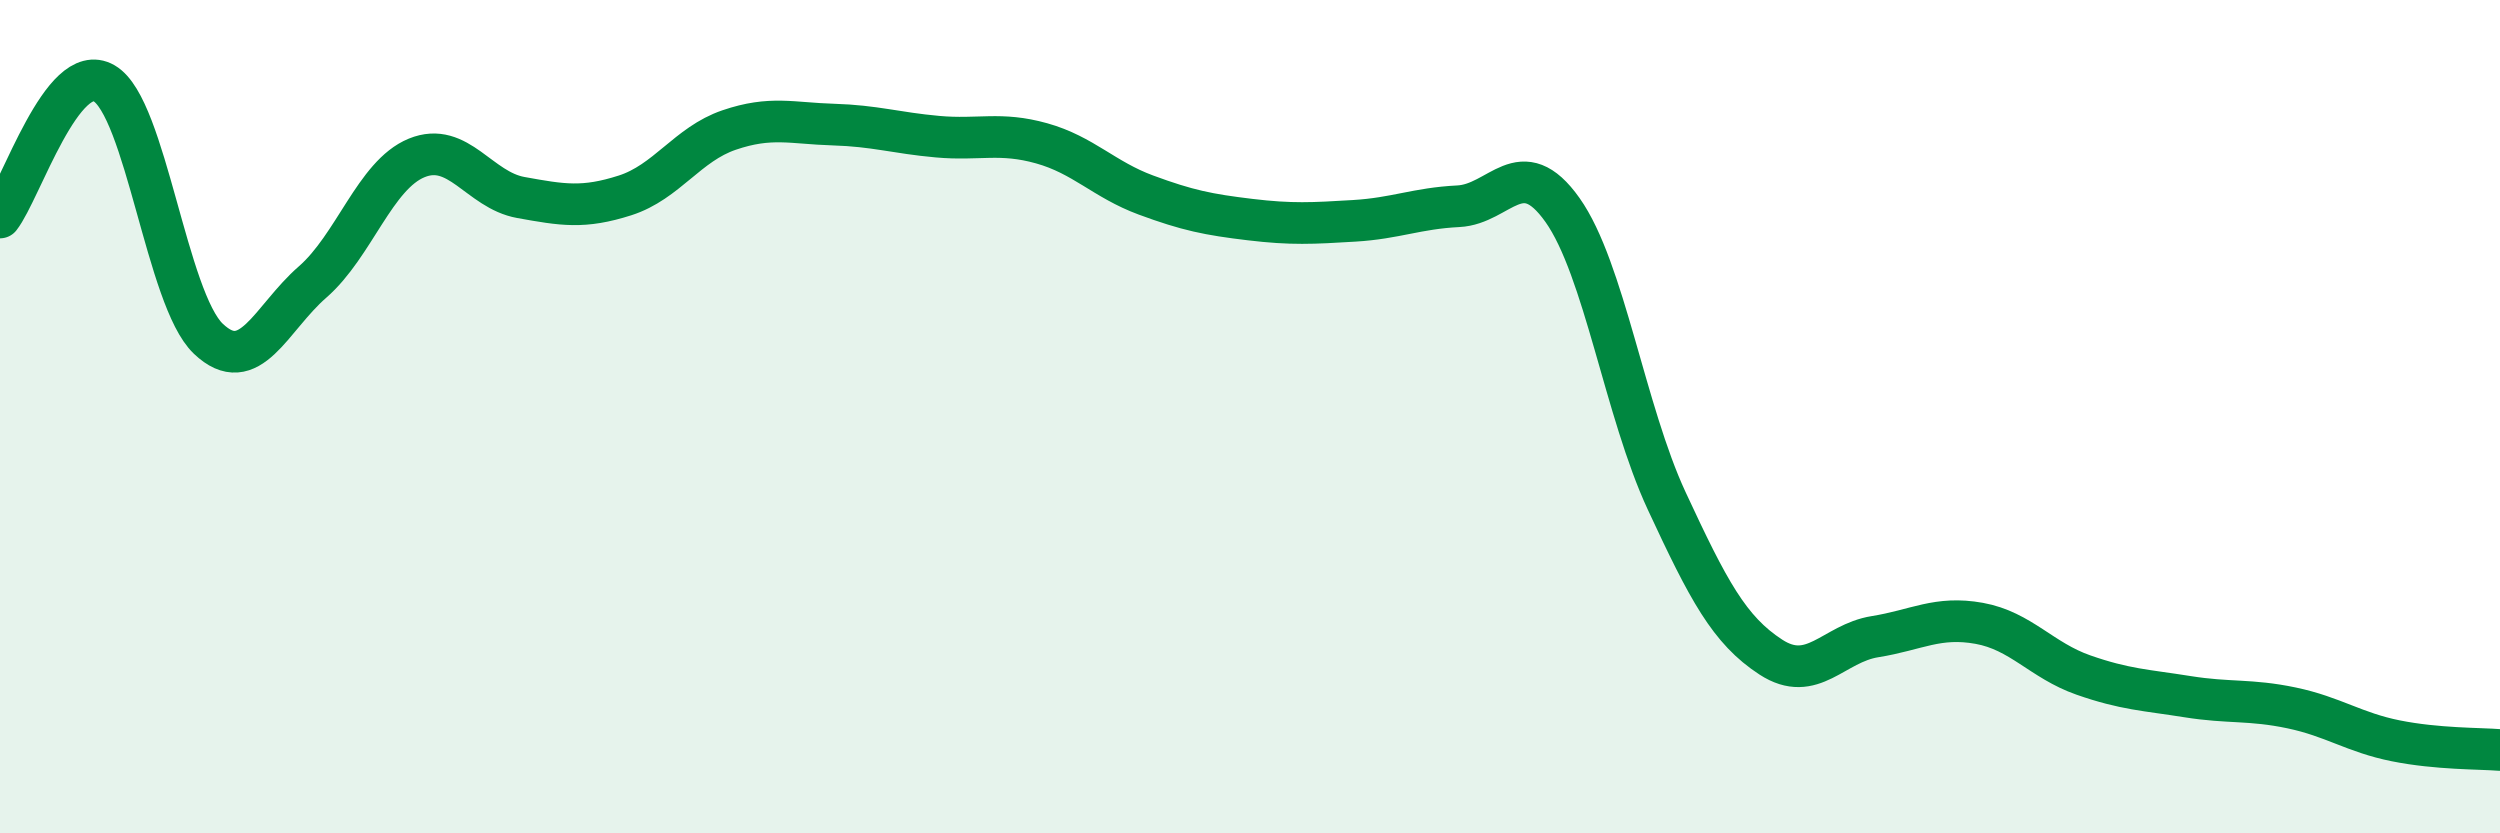
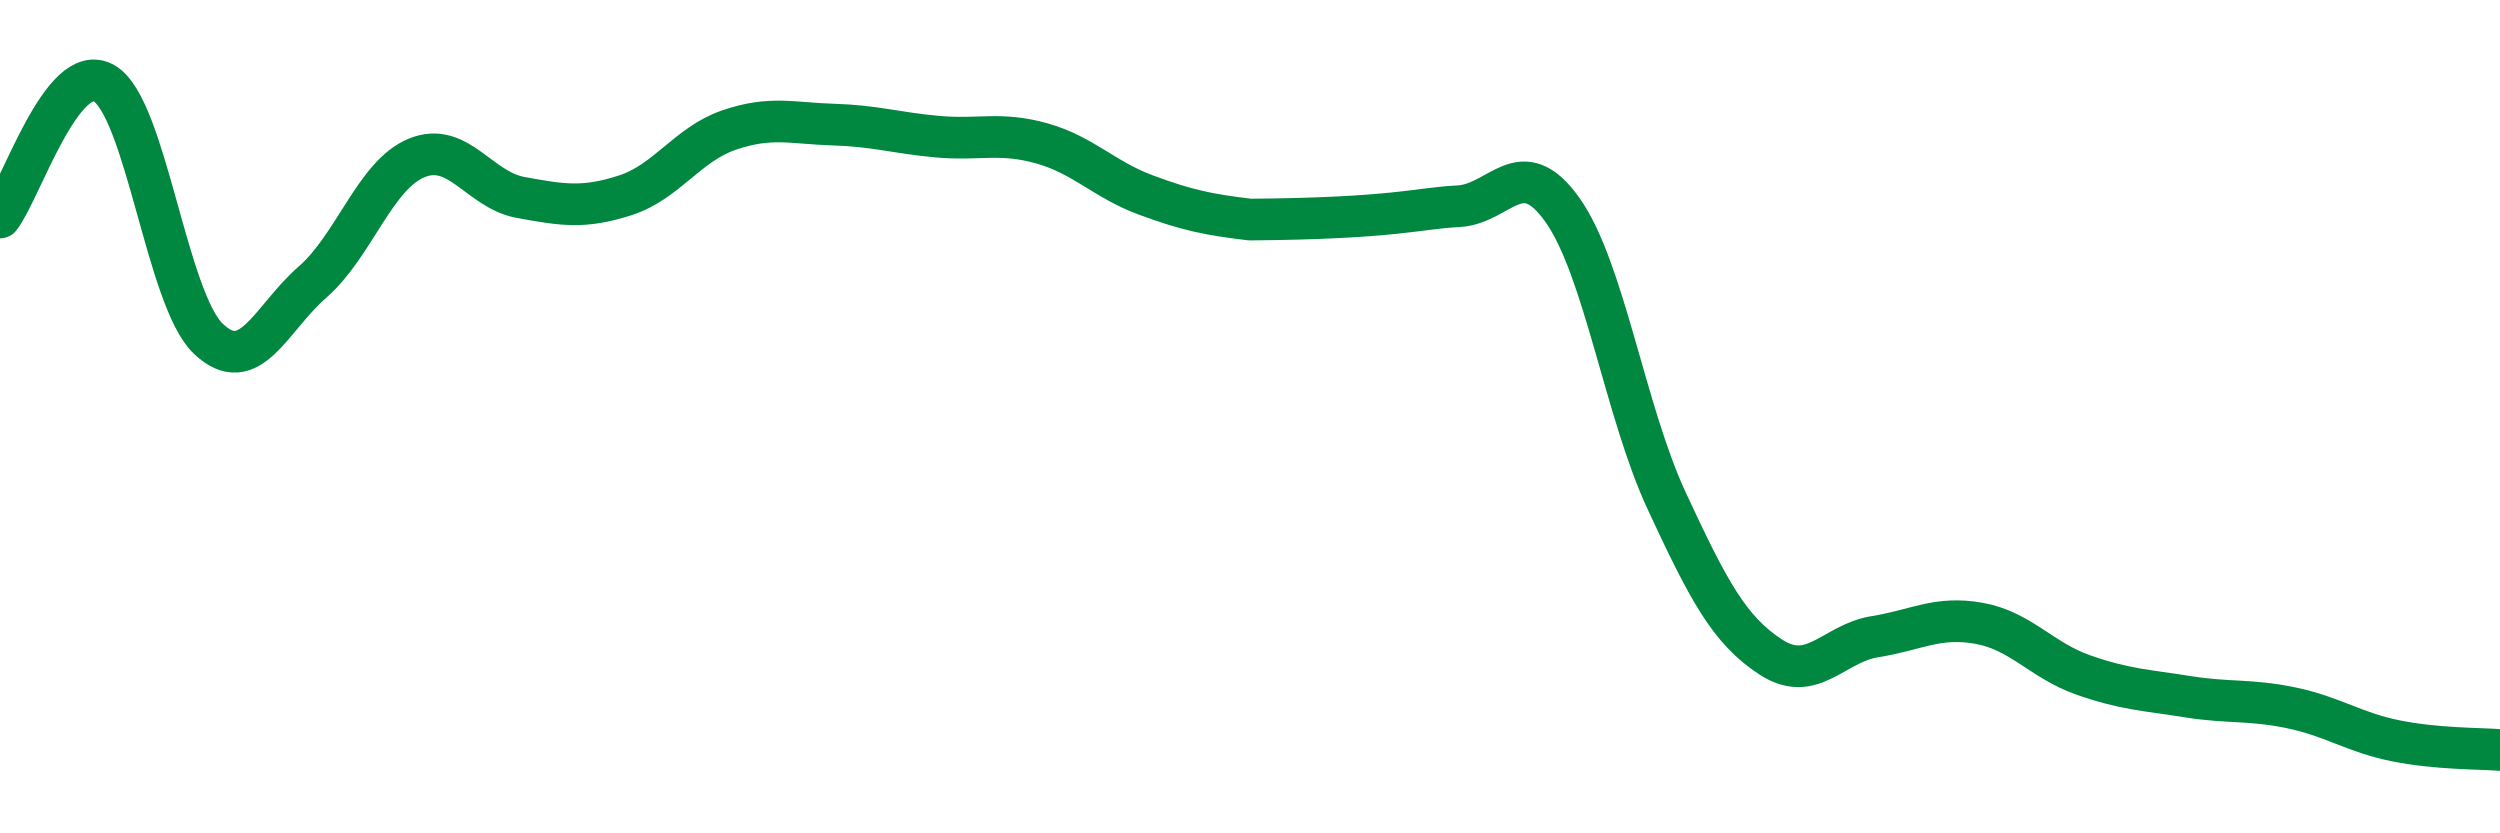
<svg xmlns="http://www.w3.org/2000/svg" width="60" height="20" viewBox="0 0 60 20">
-   <path d="M 0,5.22 C 0.5,4.58 1.5,1.42 2.5,2 C 3.5,2.58 4,7.18 5,8.13 C 6,9.08 6.5,7.64 7.5,6.77 C 8.5,5.9 9,4.2 10,3.79 C 11,3.38 11.5,4.56 12.5,4.74 C 13.5,4.92 14,5.01 15,4.69 C 16,4.37 16.5,3.46 17.5,3.12 C 18.5,2.78 19,2.96 20,2.99 C 21,3.02 21.5,3.19 22.5,3.28 C 23.5,3.37 24,3.16 25,3.44 C 26,3.72 26.5,4.31 27.5,4.68 C 28.5,5.05 29,5.15 30,5.27 C 31,5.39 31.5,5.36 32.5,5.3 C 33.5,5.24 34,5 35,4.95 C 36,4.9 36.5,3.63 37.5,5.04 C 38.5,6.45 39,9.87 40,12.02 C 41,14.17 41.5,15.12 42.5,15.77 C 43.5,16.42 44,15.44 45,15.28 C 46,15.12 46.5,14.78 47.5,14.96 C 48.5,15.14 49,15.85 50,16.2 C 51,16.55 51.5,16.56 52.5,16.72 C 53.5,16.88 54,16.78 55,16.99 C 56,17.2 56.5,17.58 57.5,17.78 C 58.5,17.98 59.5,17.96 60,18L60 20L0 20Z" fill="#008740" opacity="0.1" stroke-linecap="round" stroke-linejoin="round" />
-   <path d="M 0,5.22 C 0.5,4.58 1.5,1.42 2.5,2 C 3.5,2.58 4,7.18 5,8.13 C 6,9.08 6.5,7.64 7.5,6.77 C 8.5,5.9 9,4.2 10,3.79 C 11,3.38 11.5,4.56 12.5,4.74 C 13.5,4.92 14,5.01 15,4.69 C 16,4.37 16.5,3.46 17.5,3.12 C 18.5,2.78 19,2.96 20,2.99 C 21,3.02 21.5,3.19 22.5,3.28 C 23.5,3.37 24,3.16 25,3.44 C 26,3.72 26.5,4.31 27.5,4.68 C 28.5,5.05 29,5.15 30,5.27 C 31,5.39 31.5,5.36 32.5,5.3 C 33.5,5.24 34,5 35,4.95 C 36,4.9 36.5,3.63 37.5,5.04 C 38.5,6.45 39,9.87 40,12.02 C 41,14.17 41.5,15.12 42.5,15.77 C 43.5,16.42 44,15.44 45,15.28 C 46,15.12 46.5,14.78 47.5,14.96 C 48.5,15.14 49,15.85 50,16.2 C 51,16.55 51.5,16.56 52.5,16.72 C 53.5,16.88 54,16.78 55,16.99 C 56,17.2 56.5,17.58 57.5,17.78 C 58.5,17.98 59.5,17.96 60,18" stroke="#008740" stroke-width="1" fill="none" stroke-linecap="round" stroke-linejoin="round" />
+   <path d="M 0,5.22 C 0.5,4.58 1.5,1.42 2.5,2 C 3.5,2.58 4,7.18 5,8.13 C 6,9.08 6.5,7.64 7.5,6.77 C 8.5,5.9 9,4.2 10,3.79 C 11,3.38 11.5,4.56 12.5,4.74 C 13.5,4.92 14,5.01 15,4.69 C 16,4.37 16.5,3.46 17.5,3.12 C 18.5,2.78 19,2.96 20,2.99 C 21,3.02 21.5,3.19 22.5,3.28 C 23.5,3.37 24,3.16 25,3.44 C 26,3.72 26.5,4.31 27.5,4.68 C 28.5,5.05 29,5.15 30,5.27 C 33.5,5.24 34,5 35,4.95 C 36,4.9 36.5,3.63 37.5,5.04 C 38.5,6.45 39,9.87 40,12.02 C 41,14.17 41.5,15.12 42.5,15.77 C 43.5,16.42 44,15.44 45,15.28 C 46,15.12 46.5,14.78 47.5,14.96 C 48.5,15.14 49,15.85 50,16.2 C 51,16.55 51.5,16.56 52.5,16.72 C 53.5,16.88 54,16.78 55,16.99 C 56,17.2 56.5,17.58 57.5,17.78 C 58.5,17.98 59.5,17.96 60,18" stroke="#008740" stroke-width="1" fill="none" stroke-linecap="round" stroke-linejoin="round" />
</svg>